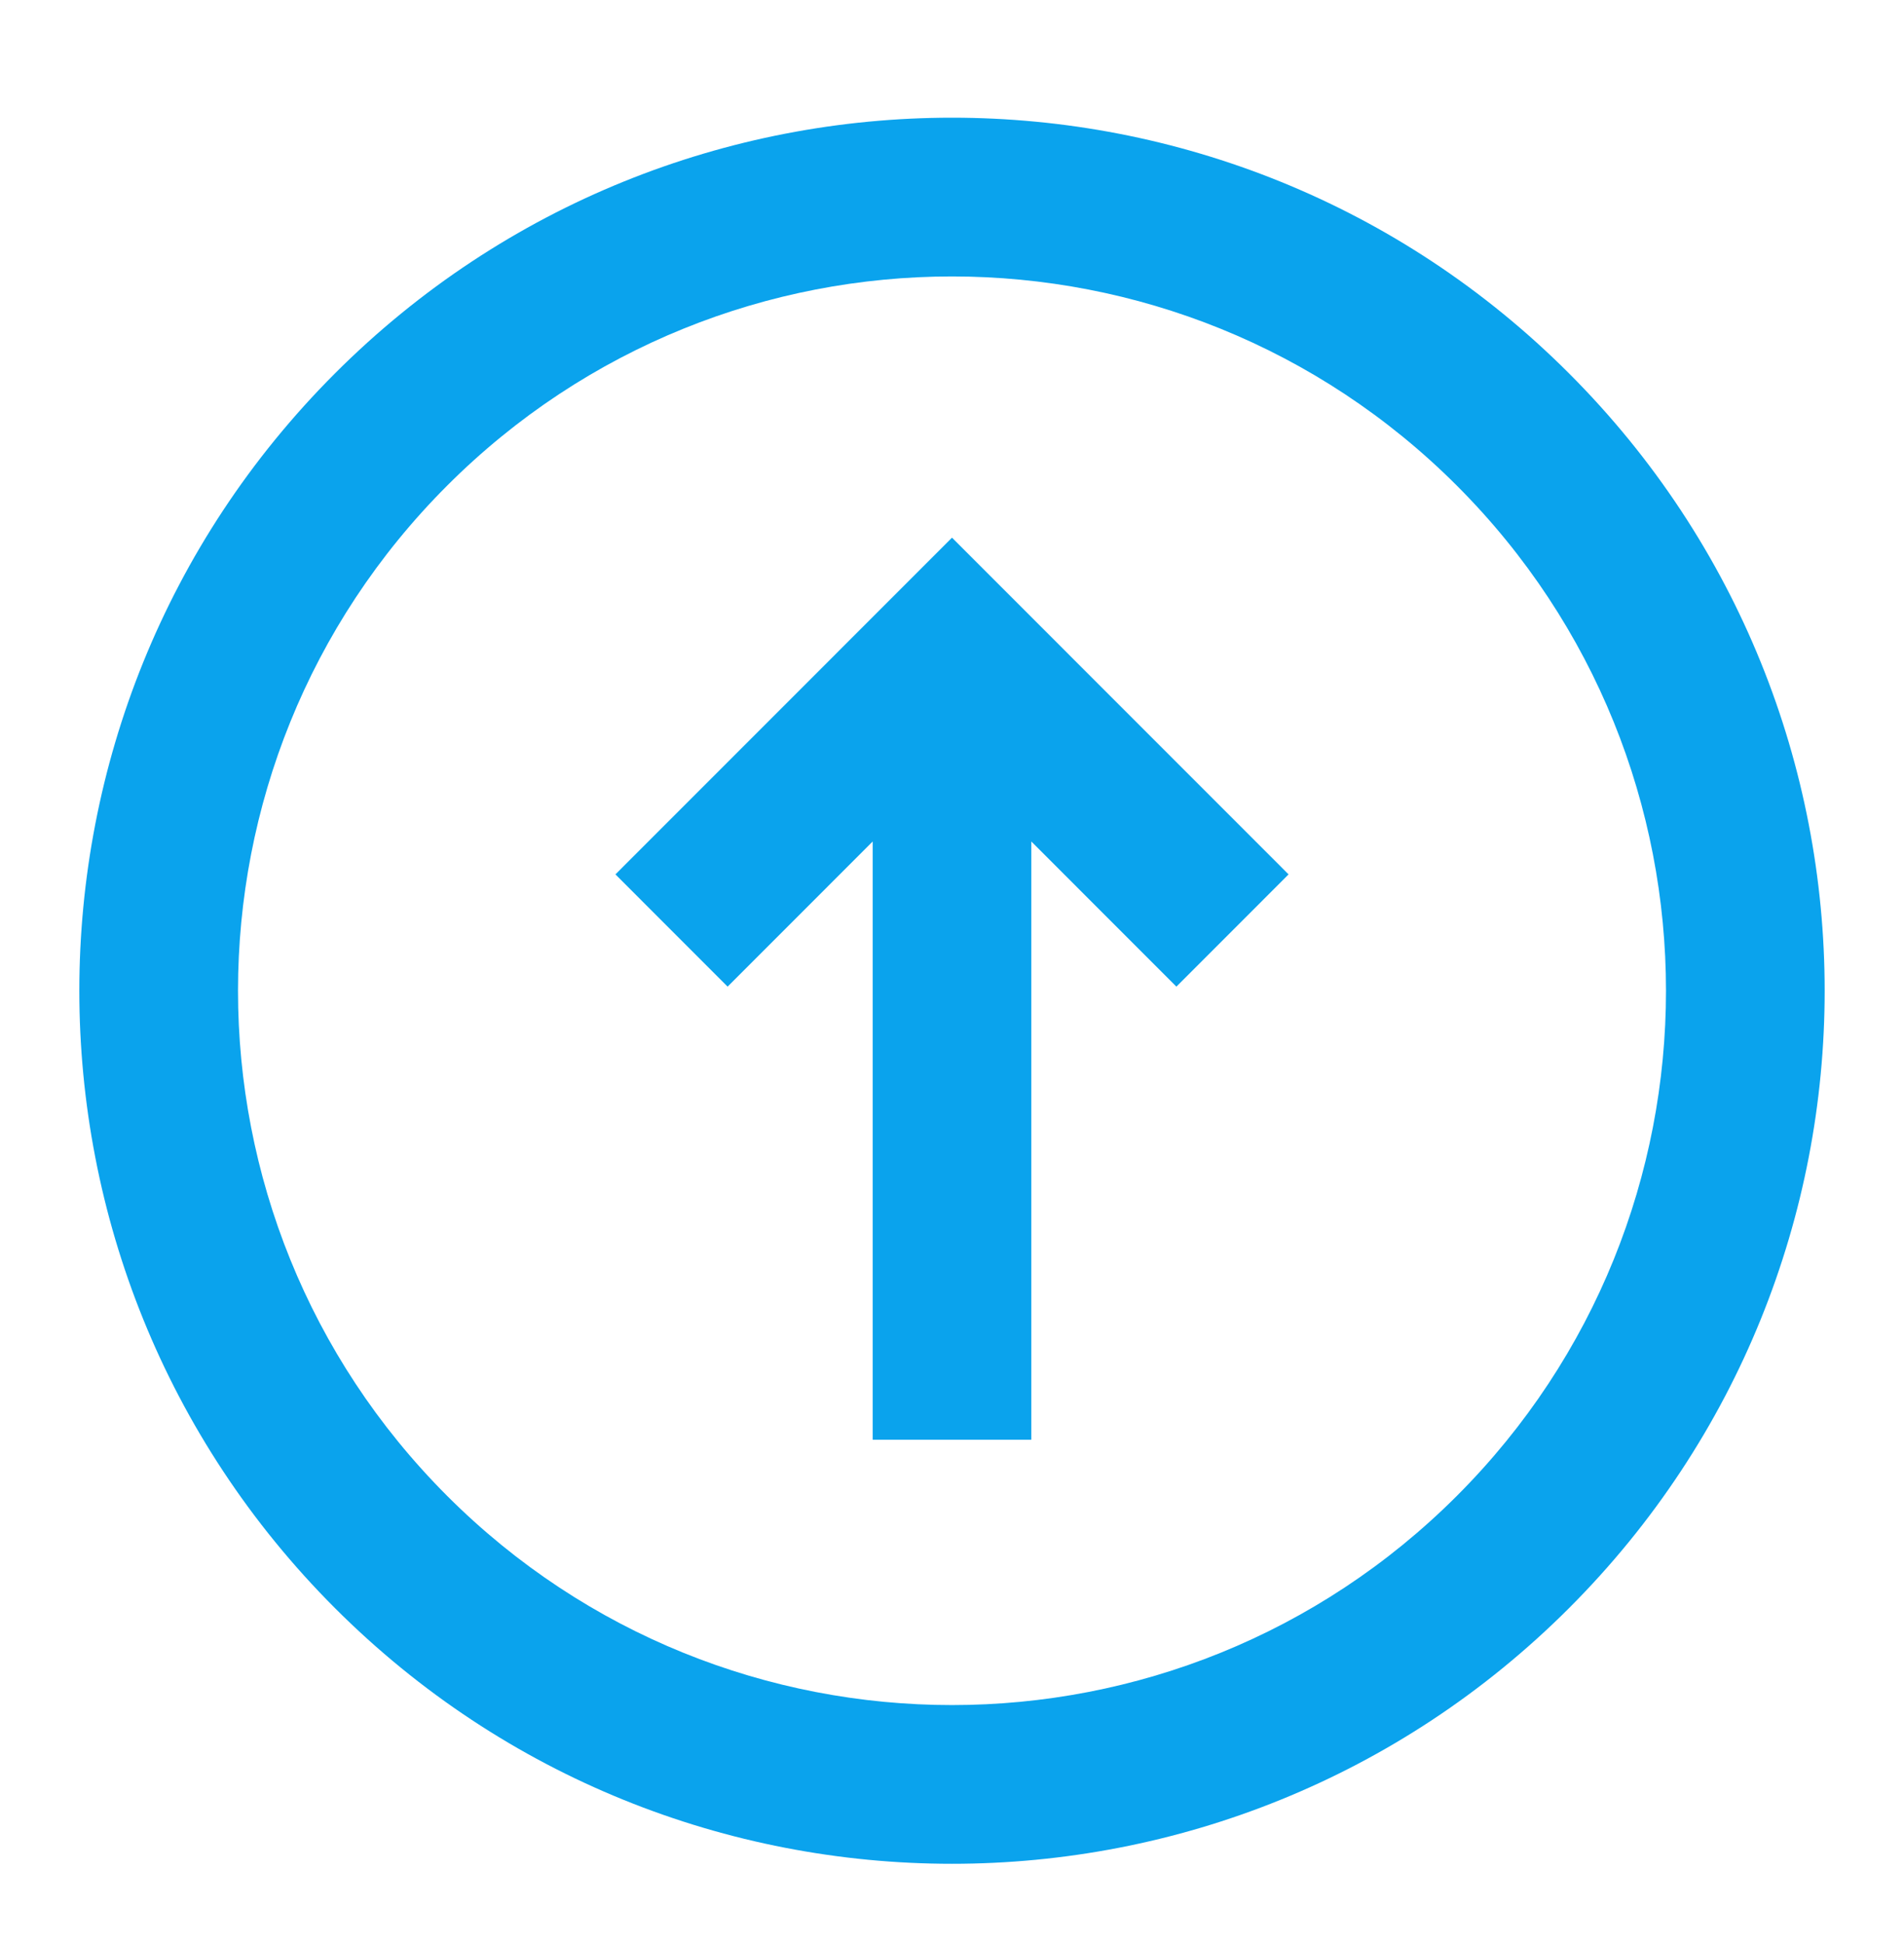
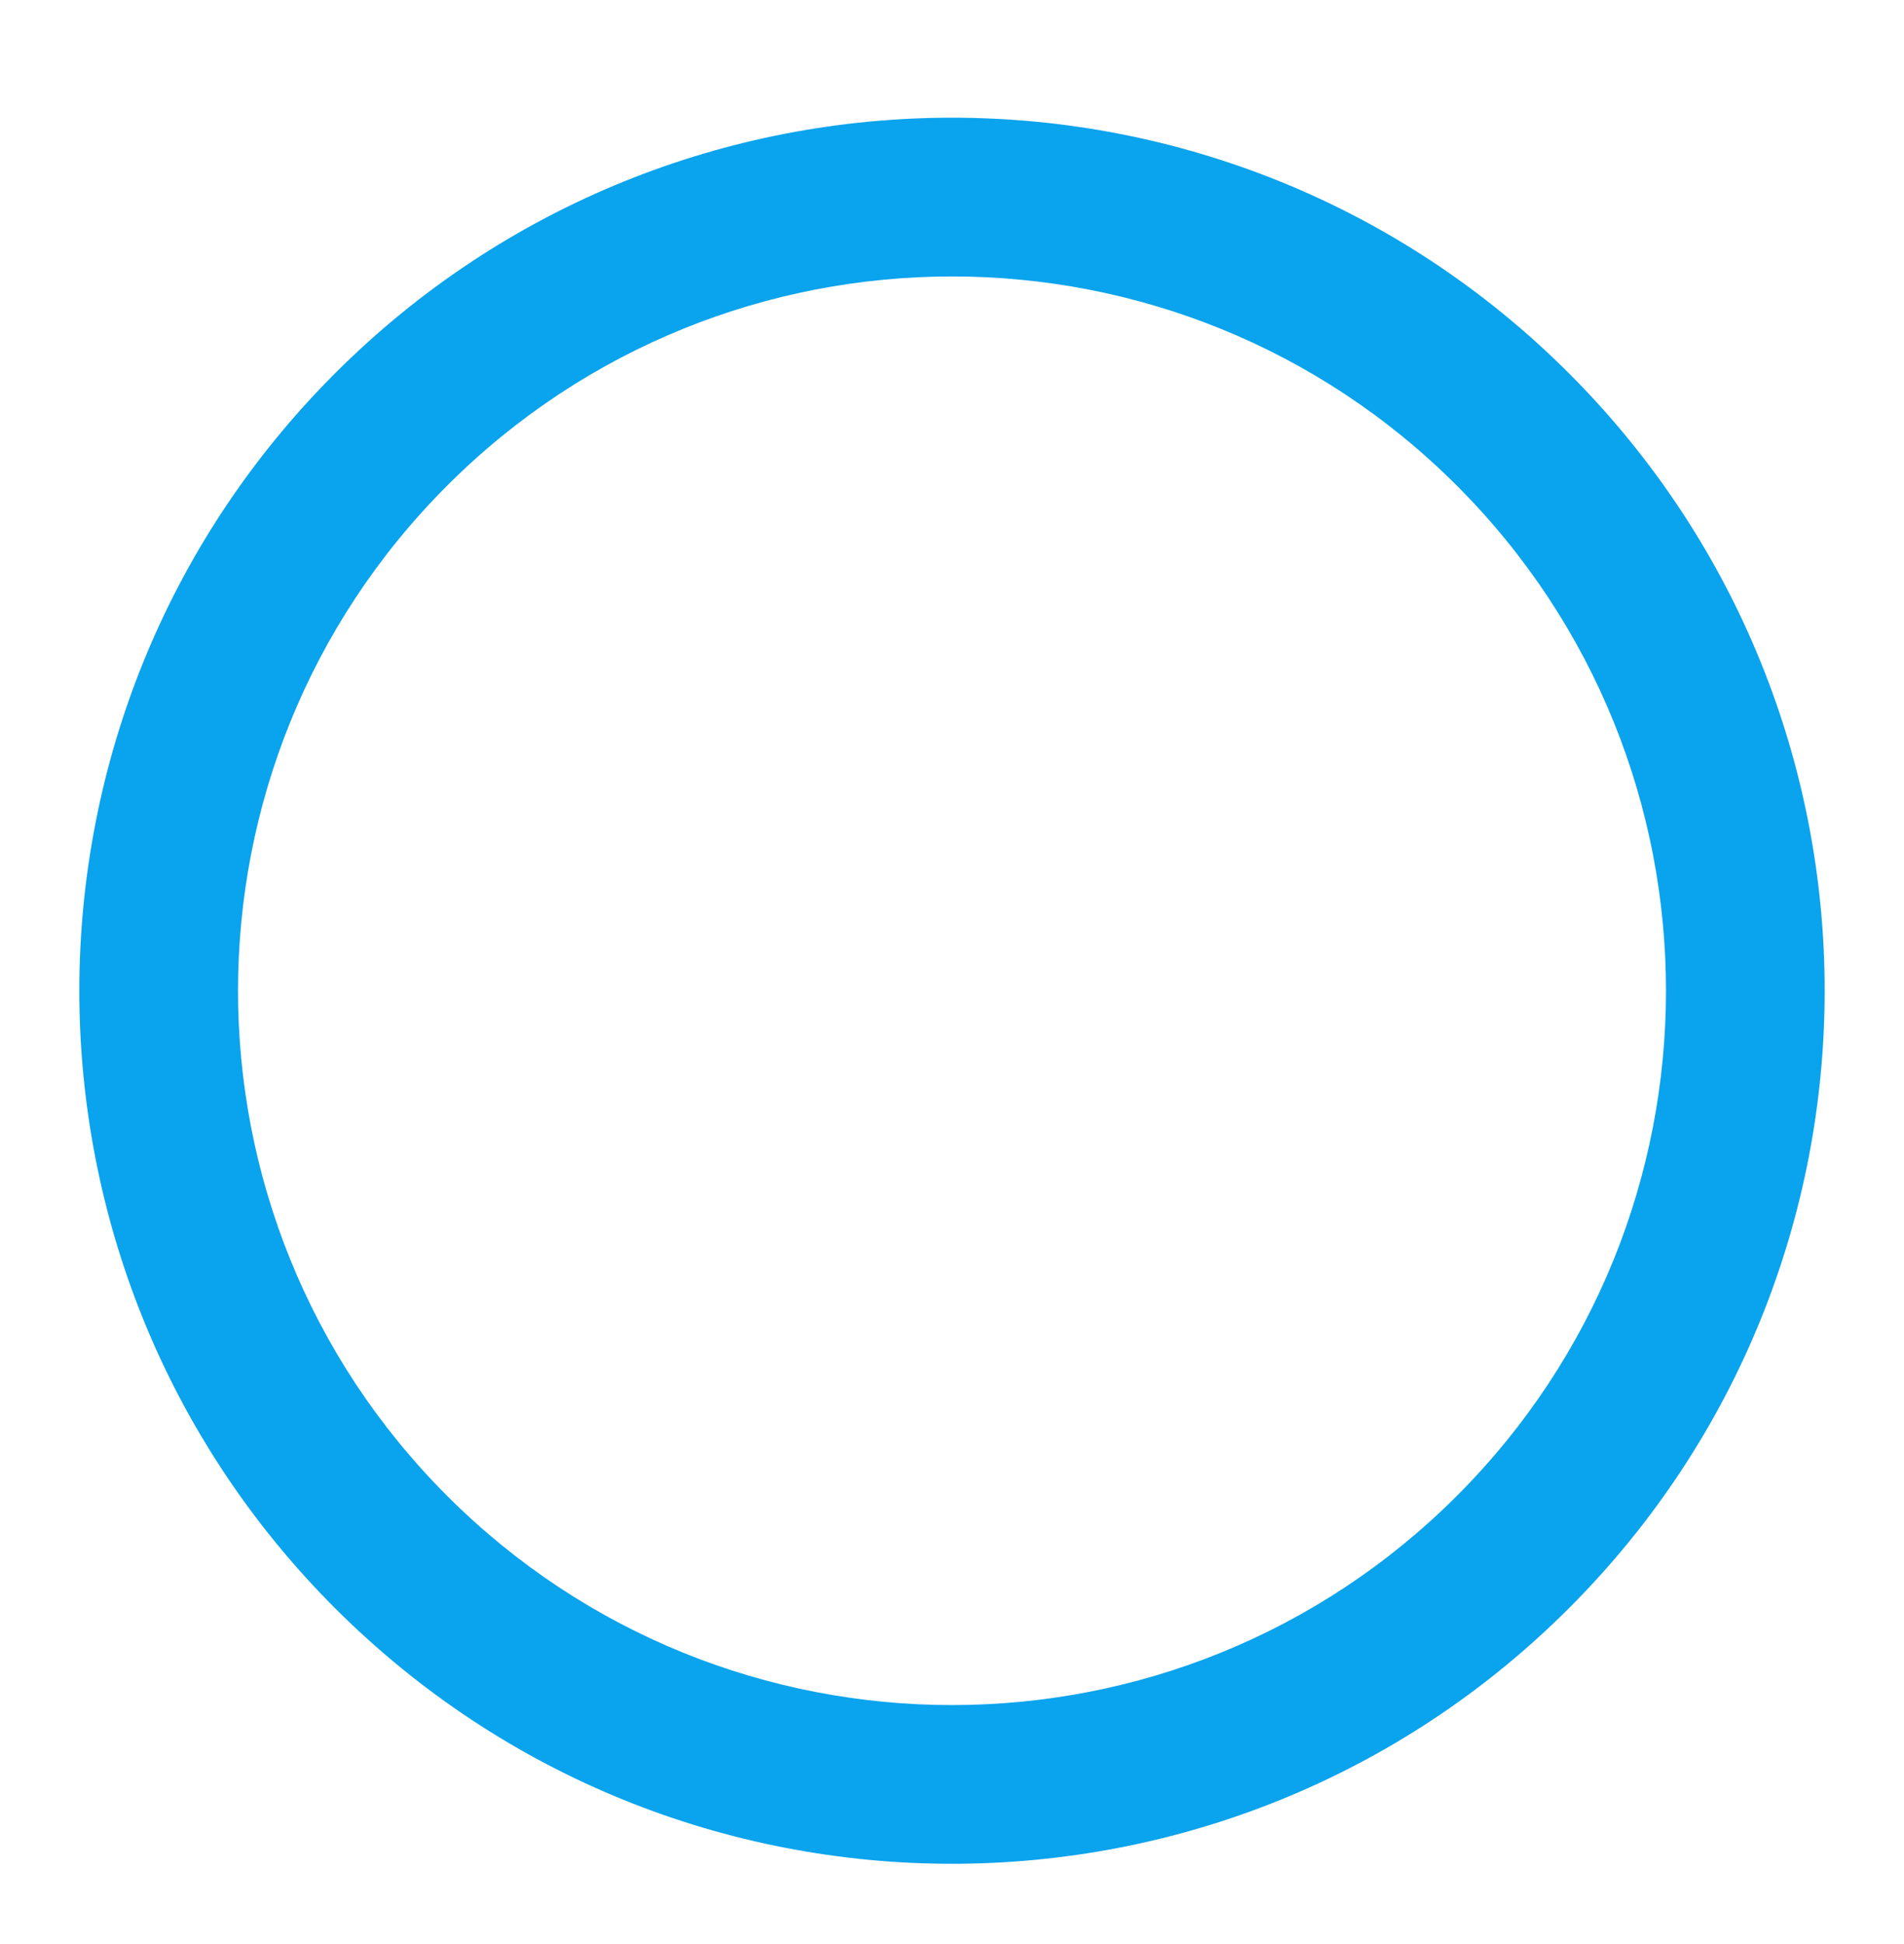
<svg xmlns="http://www.w3.org/2000/svg" width="48" height="49" viewBox="0 0 48 49" fill="none">
-   <path d="M29.657 24.868L32.485 22.039L24 13.552L15.515 22.039L18.343 24.868L22 21.21V36.288H26V21.21L29.657 24.868Z" fill="#0AA3ED" />
  <path fill-rule="evenodd" clip-rule="evenodd" d="M39.556 9.412C30.965 0.818 17.035 0.818 8.444 9.412C-0.148 18.006 -0.148 31.938 8.444 40.532C17.035 49.125 30.965 49.125 39.556 40.532C48.148 31.938 48.148 18.006 39.556 9.412ZM36.728 12.241C29.698 5.21 18.302 5.21 11.272 12.241C4.243 19.272 4.243 30.672 11.272 37.703C18.302 44.734 29.698 44.734 36.728 37.703C43.757 30.672 43.757 19.272 36.728 12.241Z" fill="#0AA3ED" />
</svg>